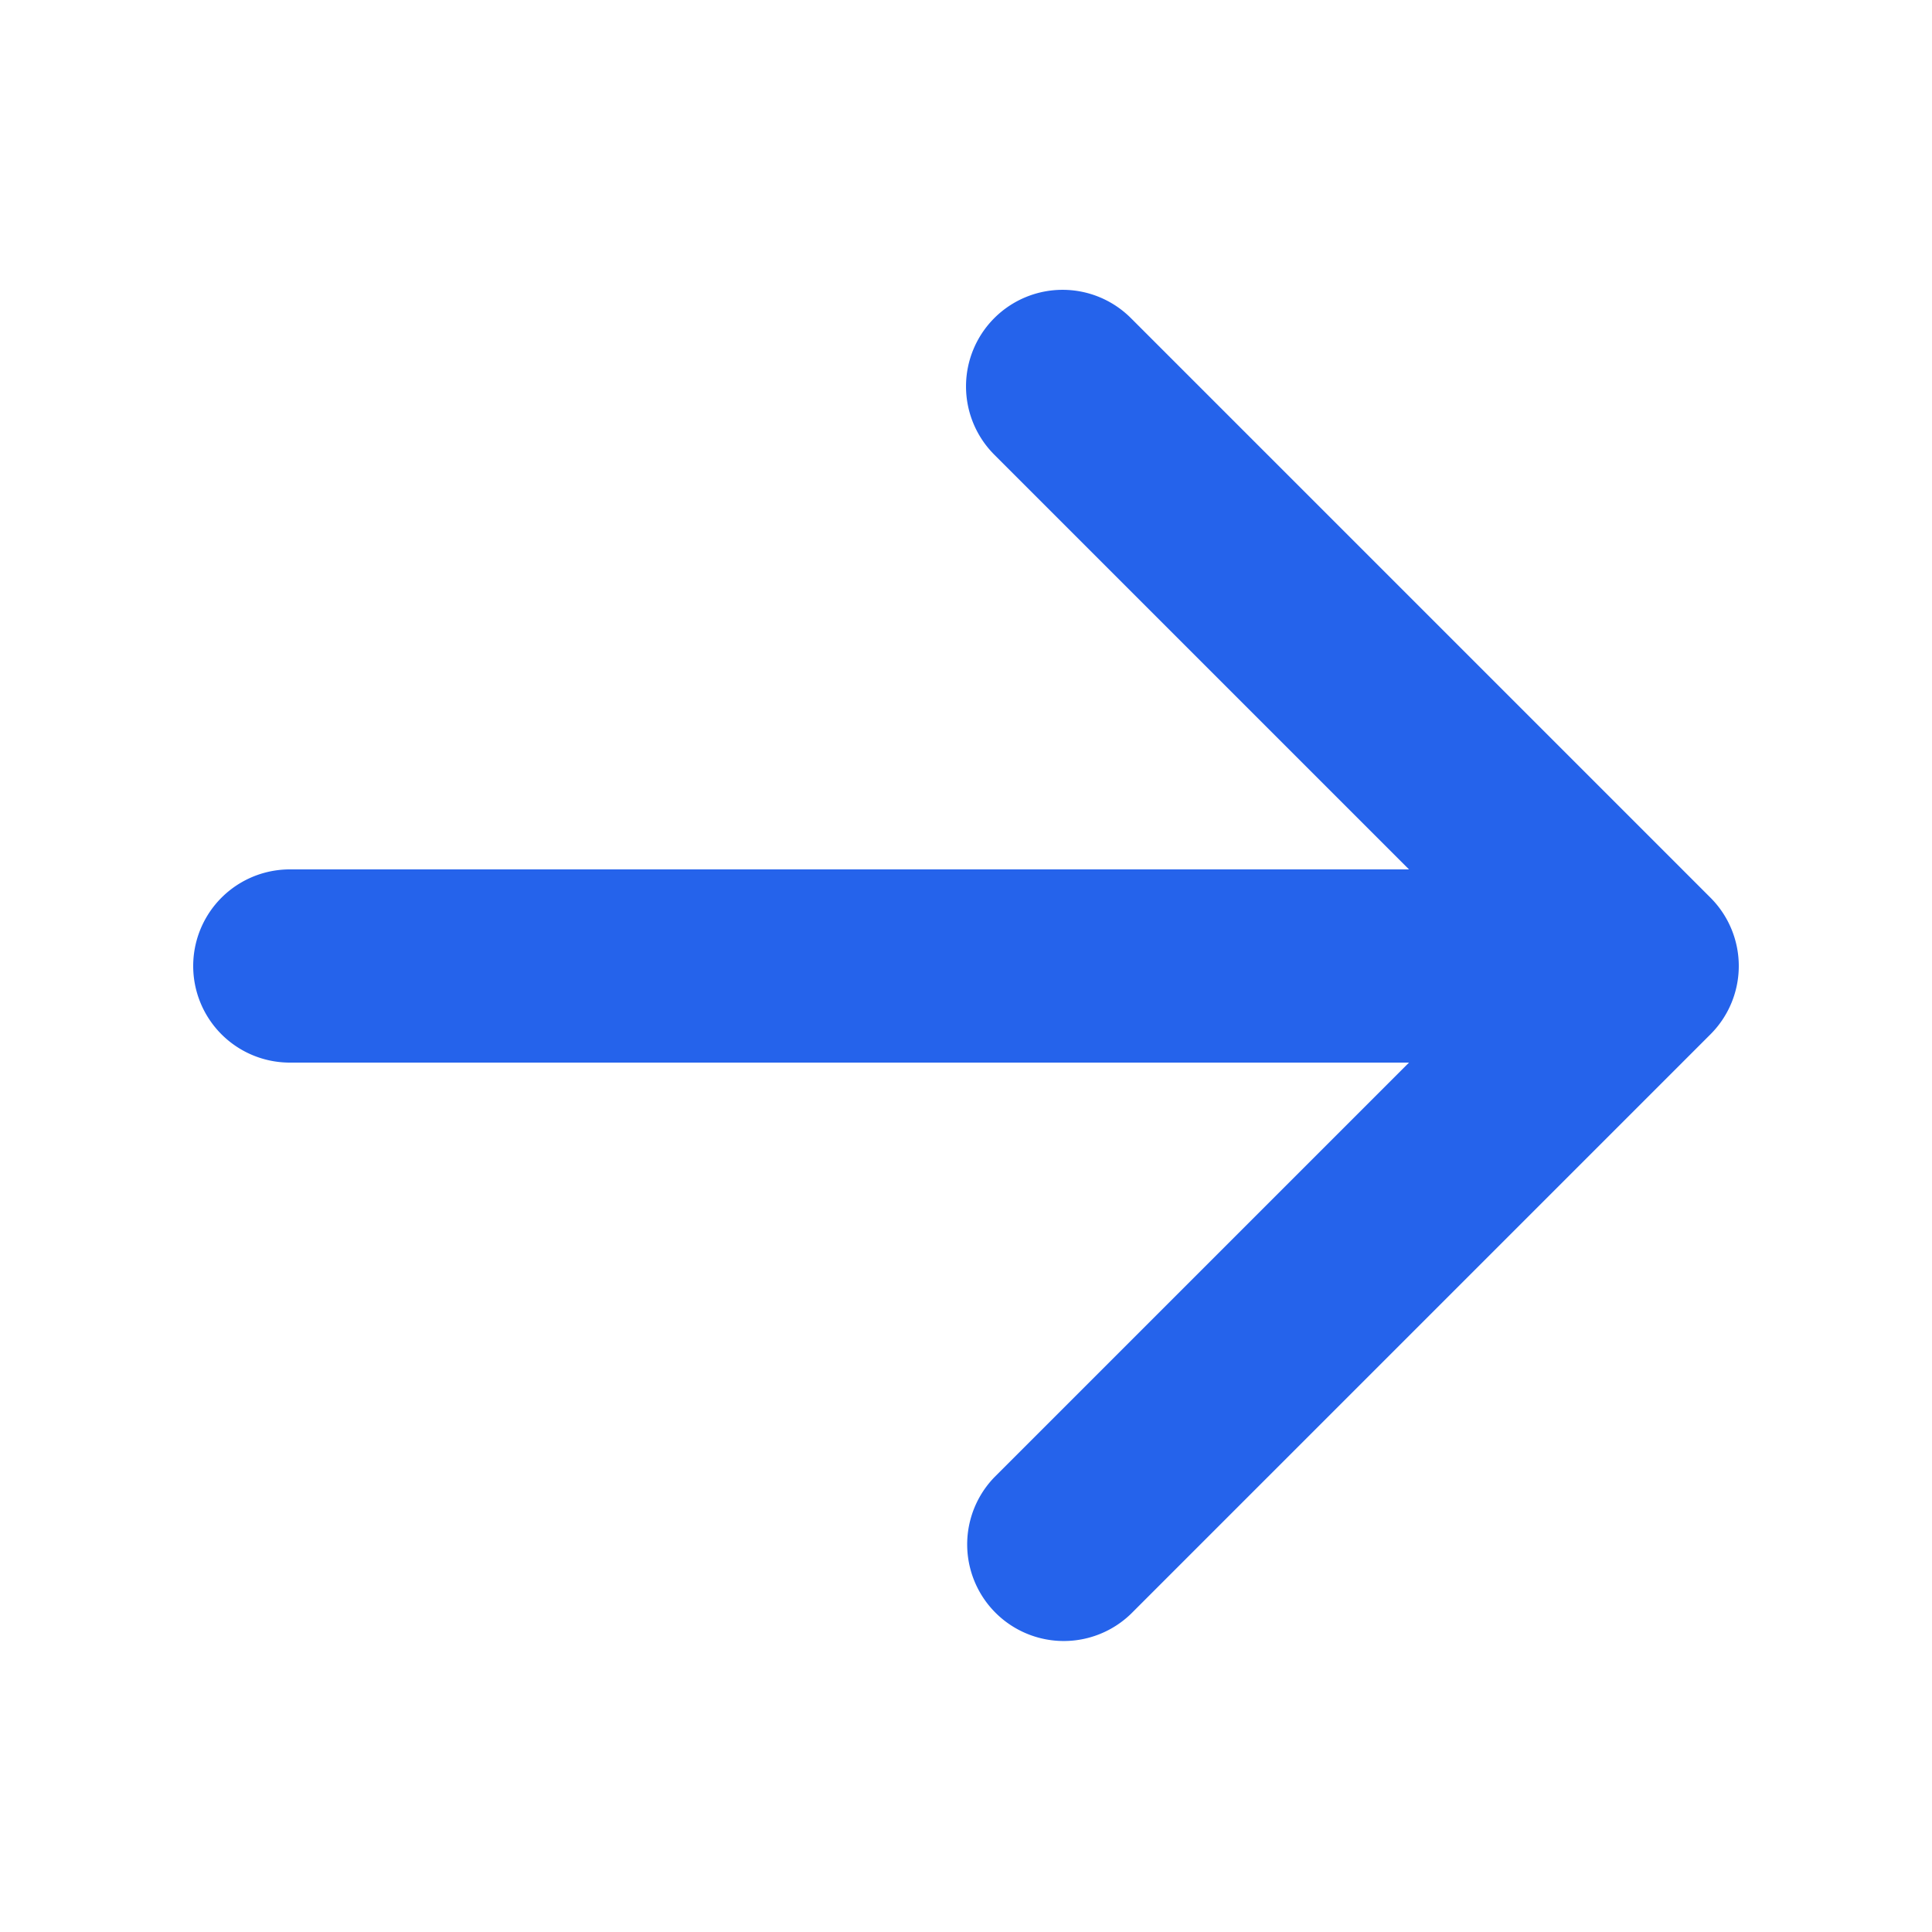
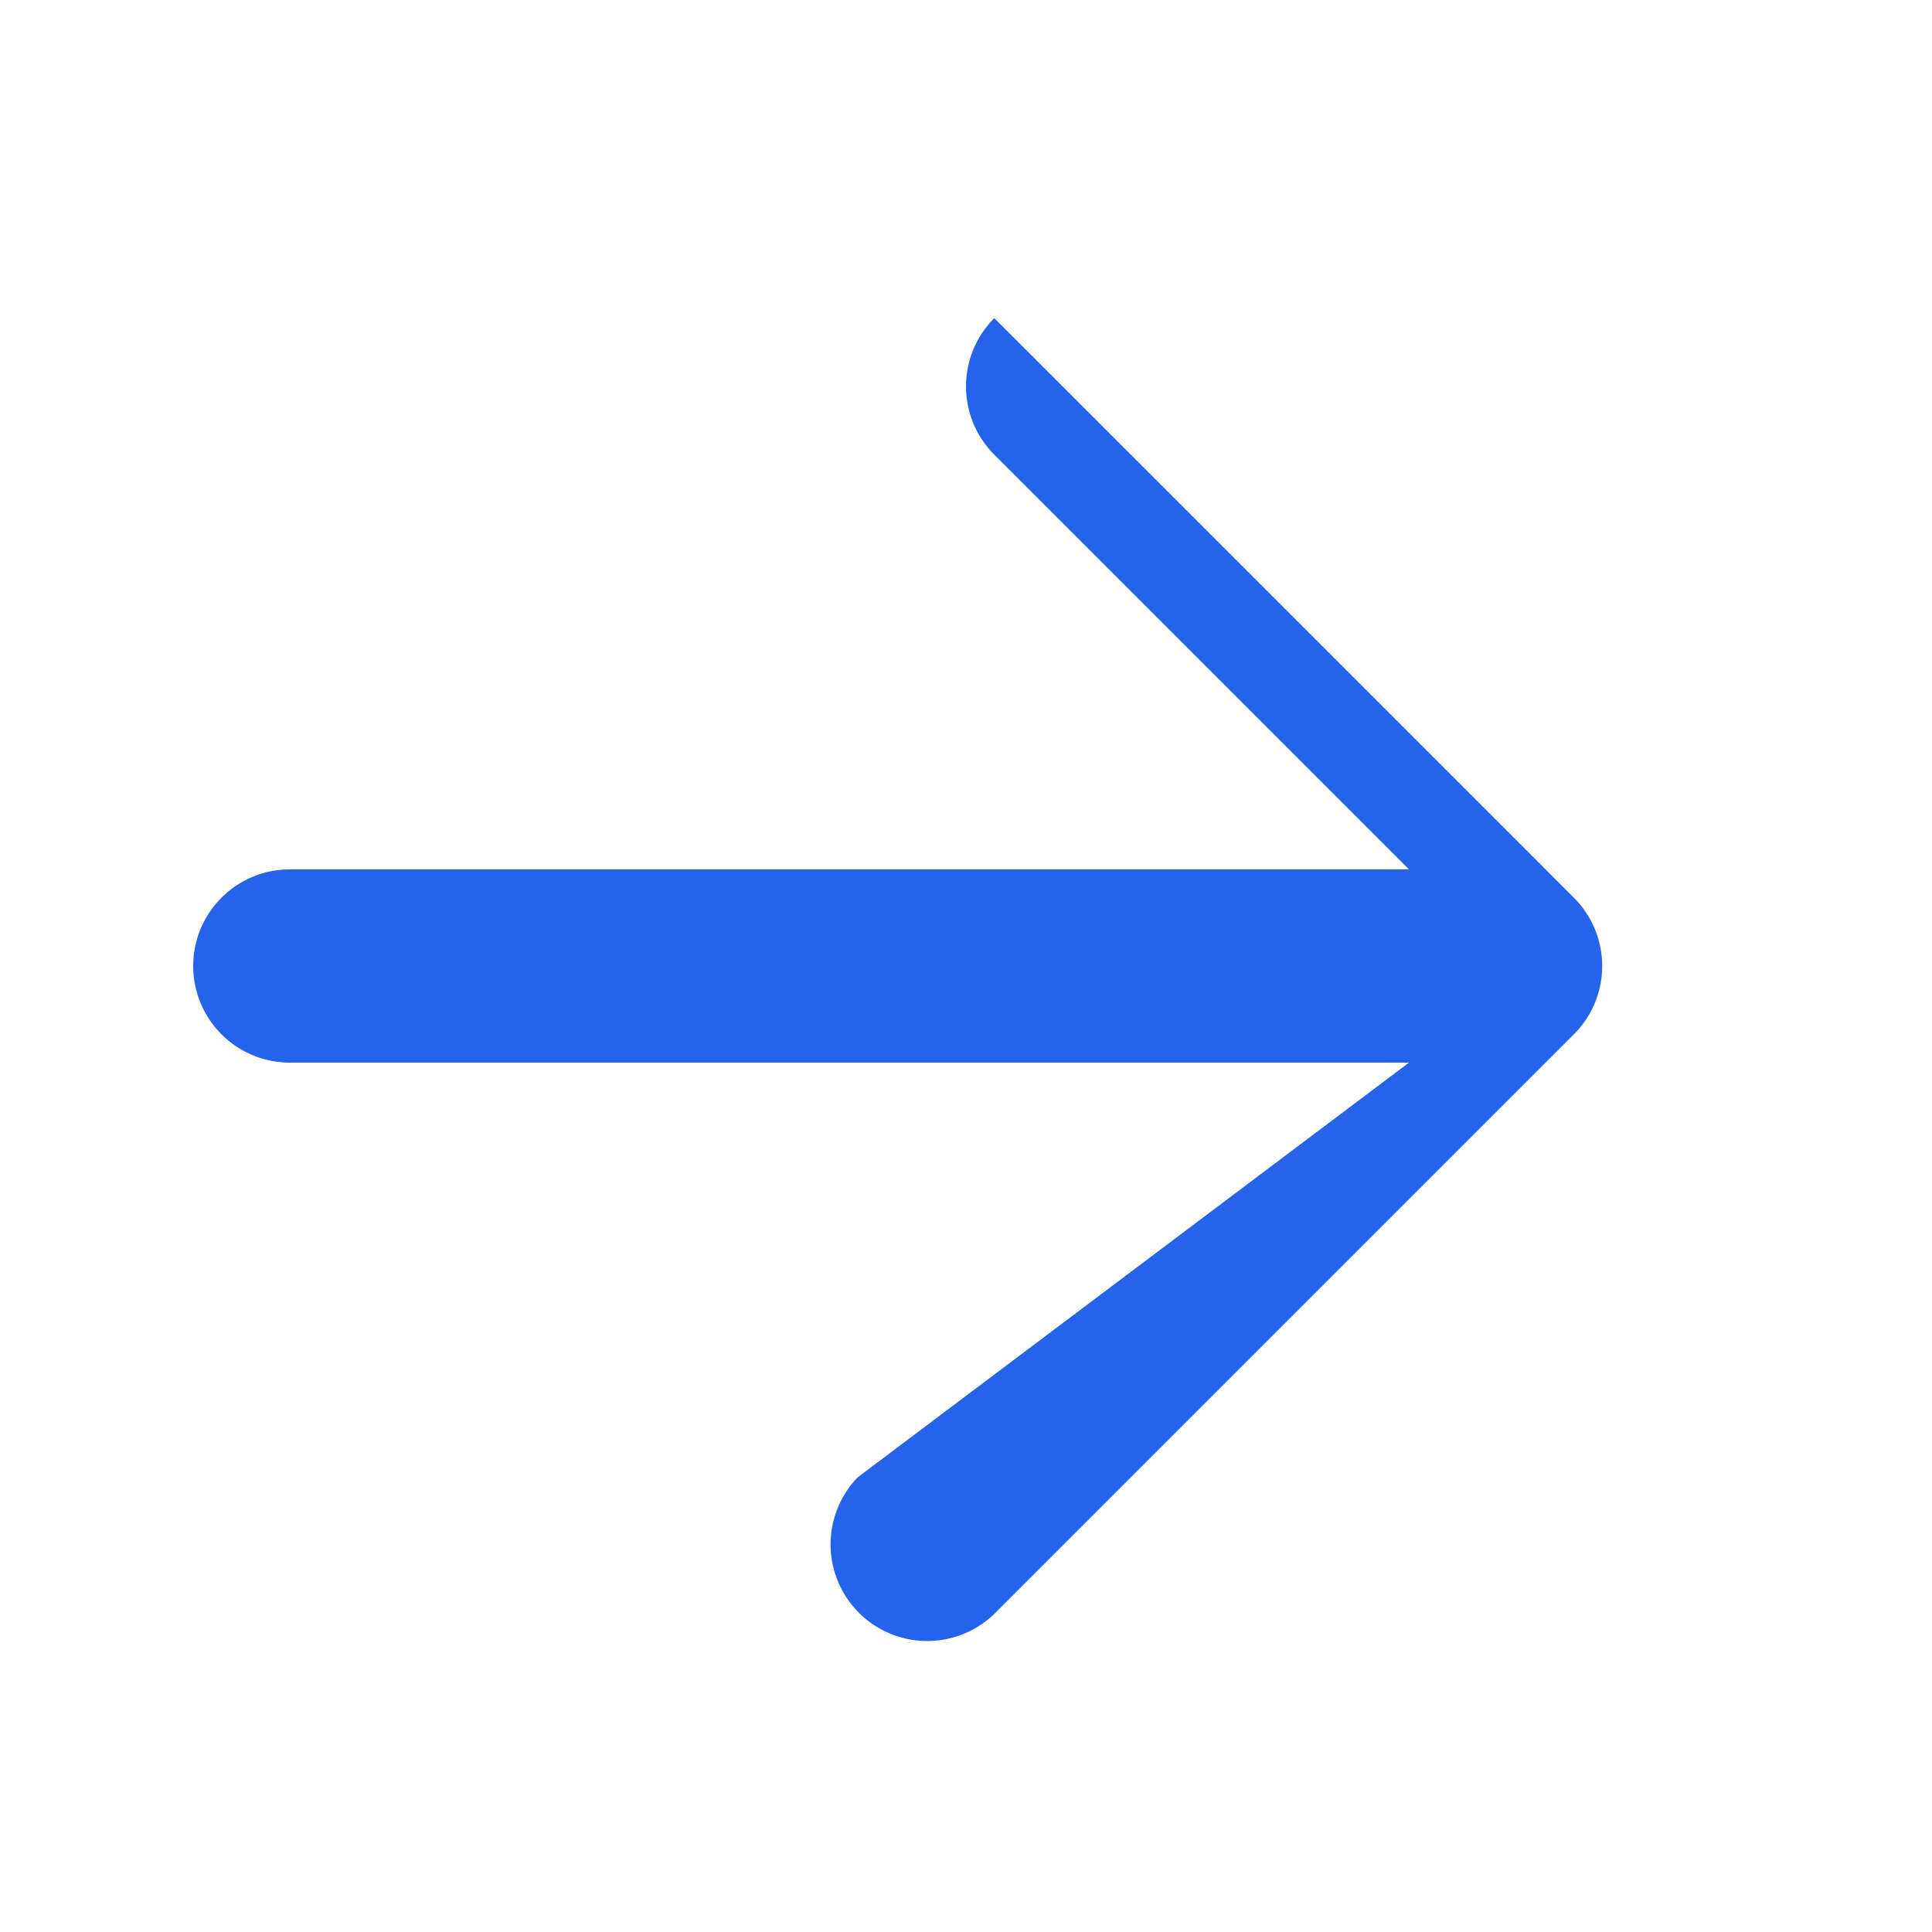
<svg xmlns="http://www.w3.org/2000/svg" width="20" height="20" fill="none">
-   <path fill="#2563eb" fill-rule="evenodd" d="M10.293 3.293a1 1 0 0 1 1.414 0l6 6a1 1 0 0 1 0 1.414l-6 6a1 1 0 0 1-1.414-1.414L14.586 11H3a1 1 0 1 1 0-2h11.586l-4.293-4.293a1 1 0 0 1 0-1.414" clip-rule="evenodd" />
+   <path fill="#2563eb" fill-rule="evenodd" d="M10.293 3.293l6 6a1 1 0 0 1 0 1.414l-6 6a1 1 0 0 1-1.414-1.414L14.586 11H3a1 1 0 1 1 0-2h11.586l-4.293-4.293a1 1 0 0 1 0-1.414" clip-rule="evenodd" />
</svg>